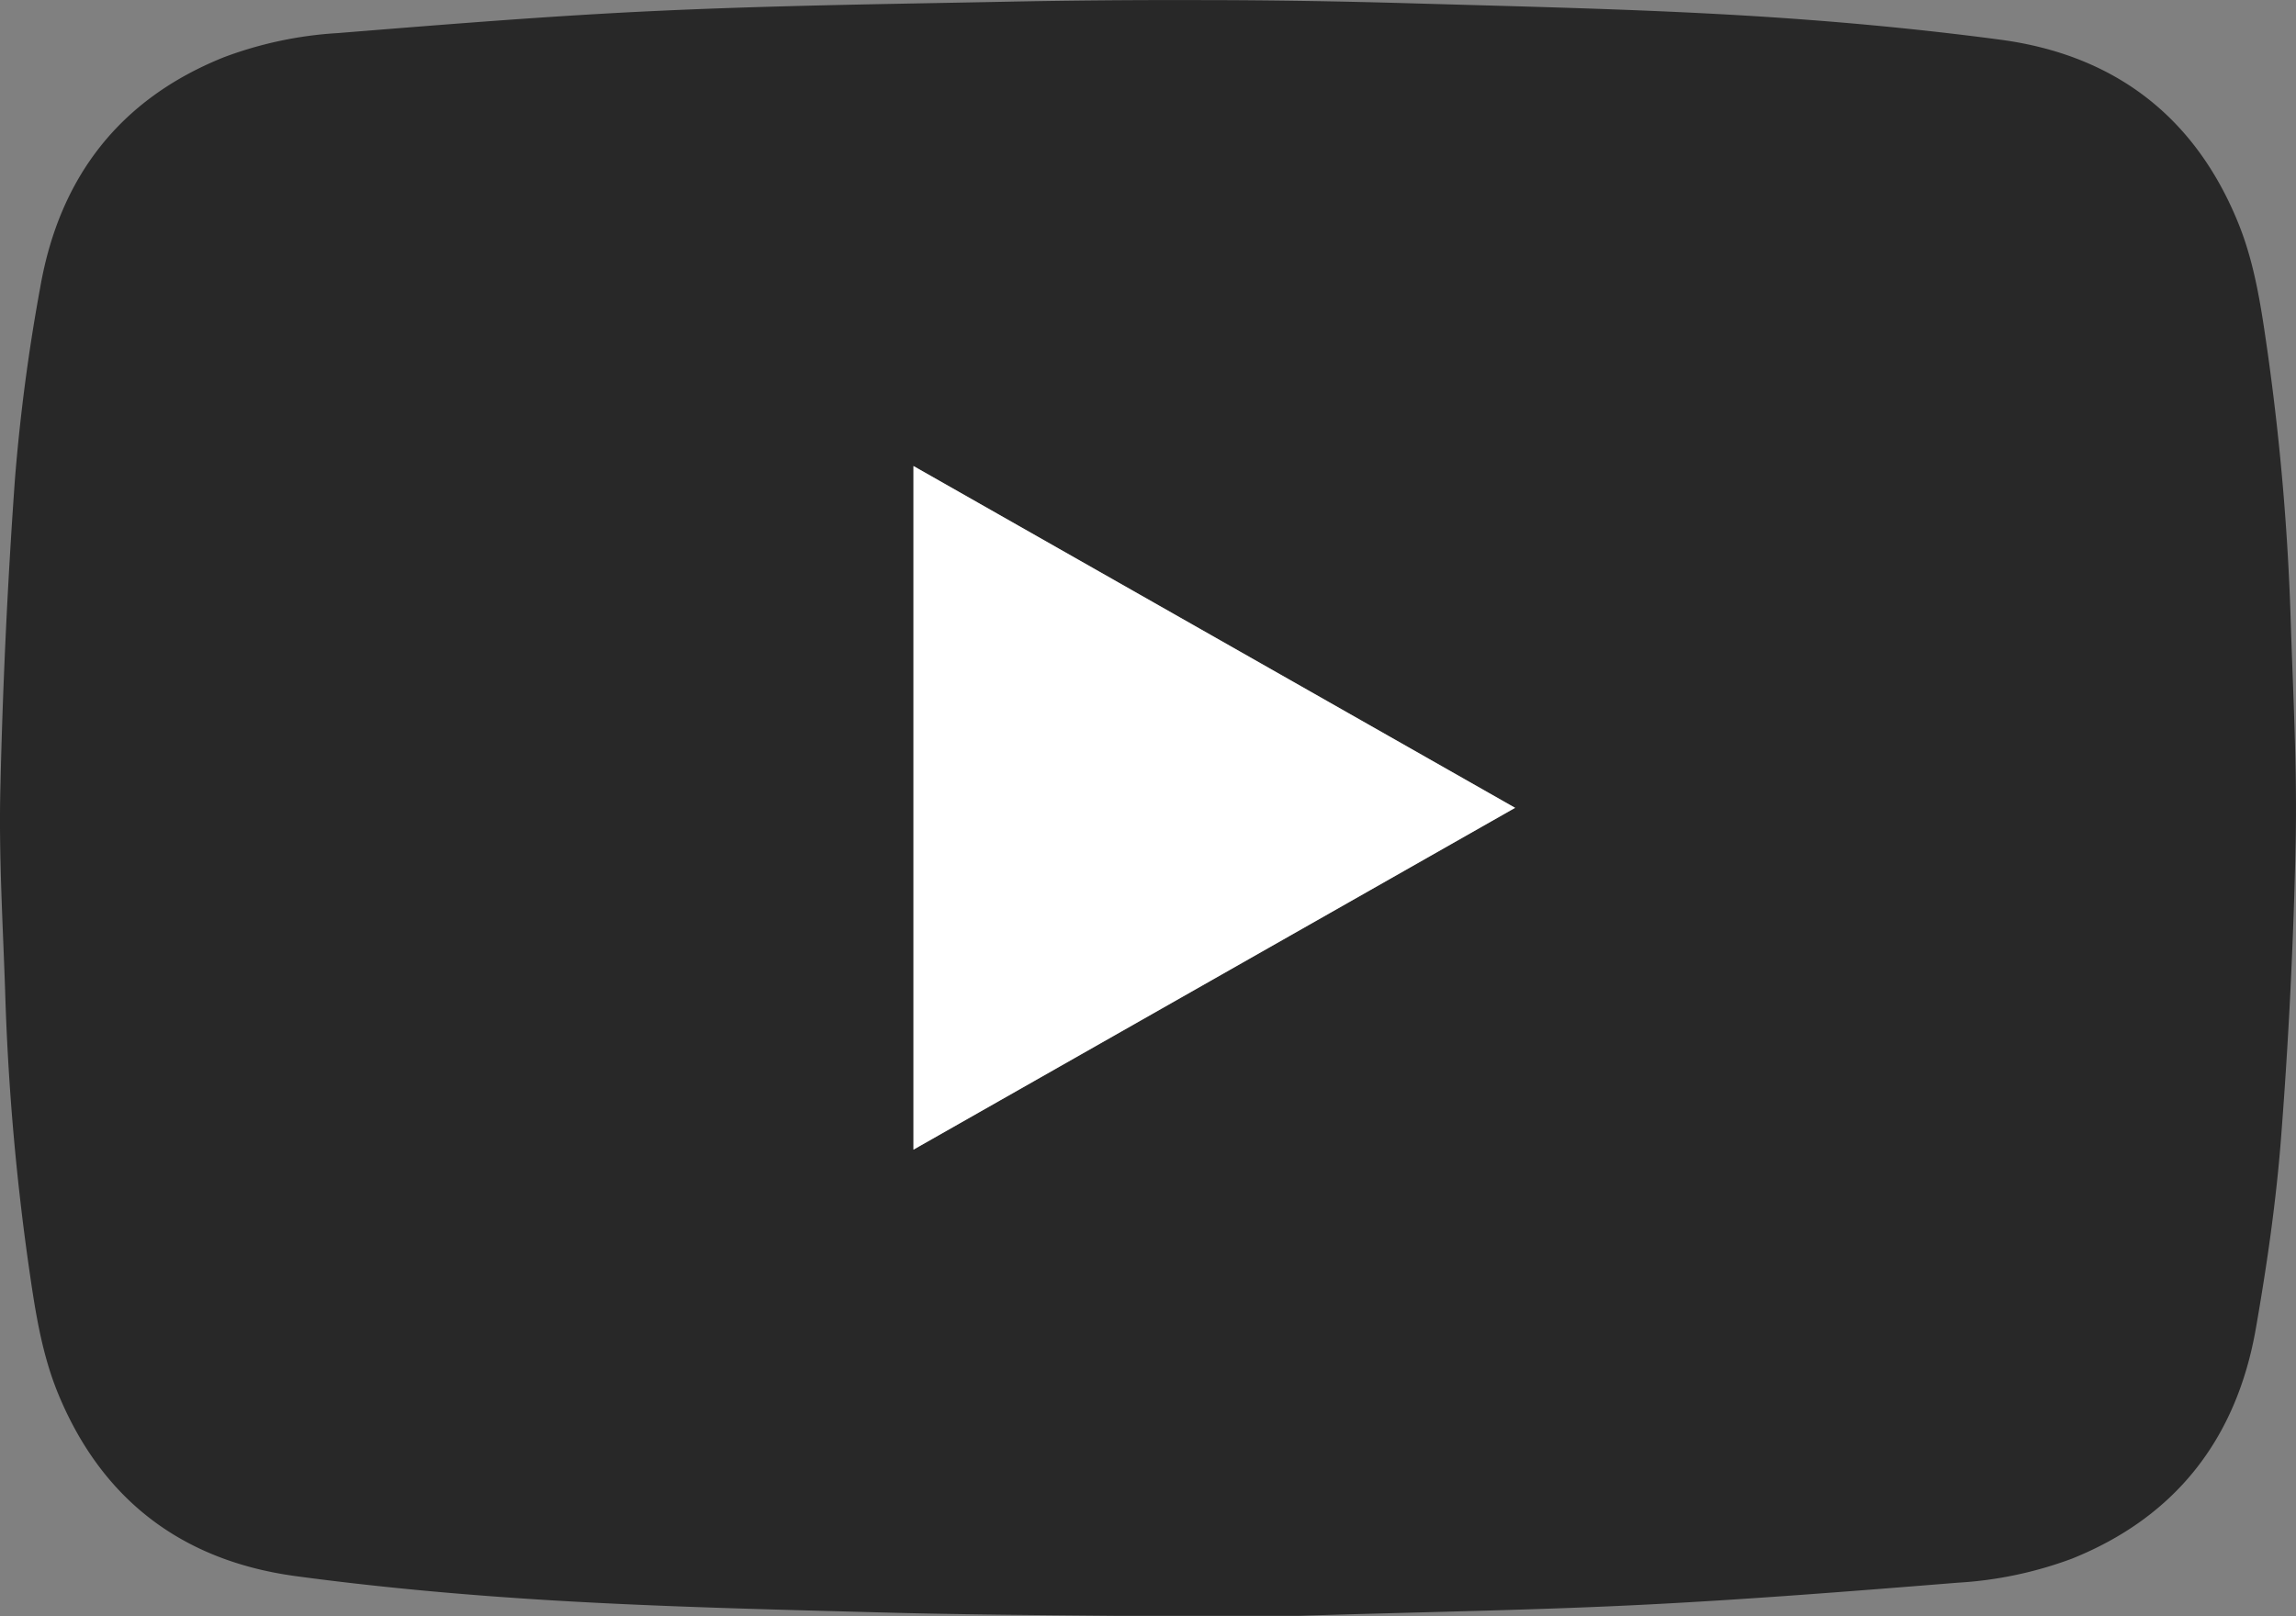
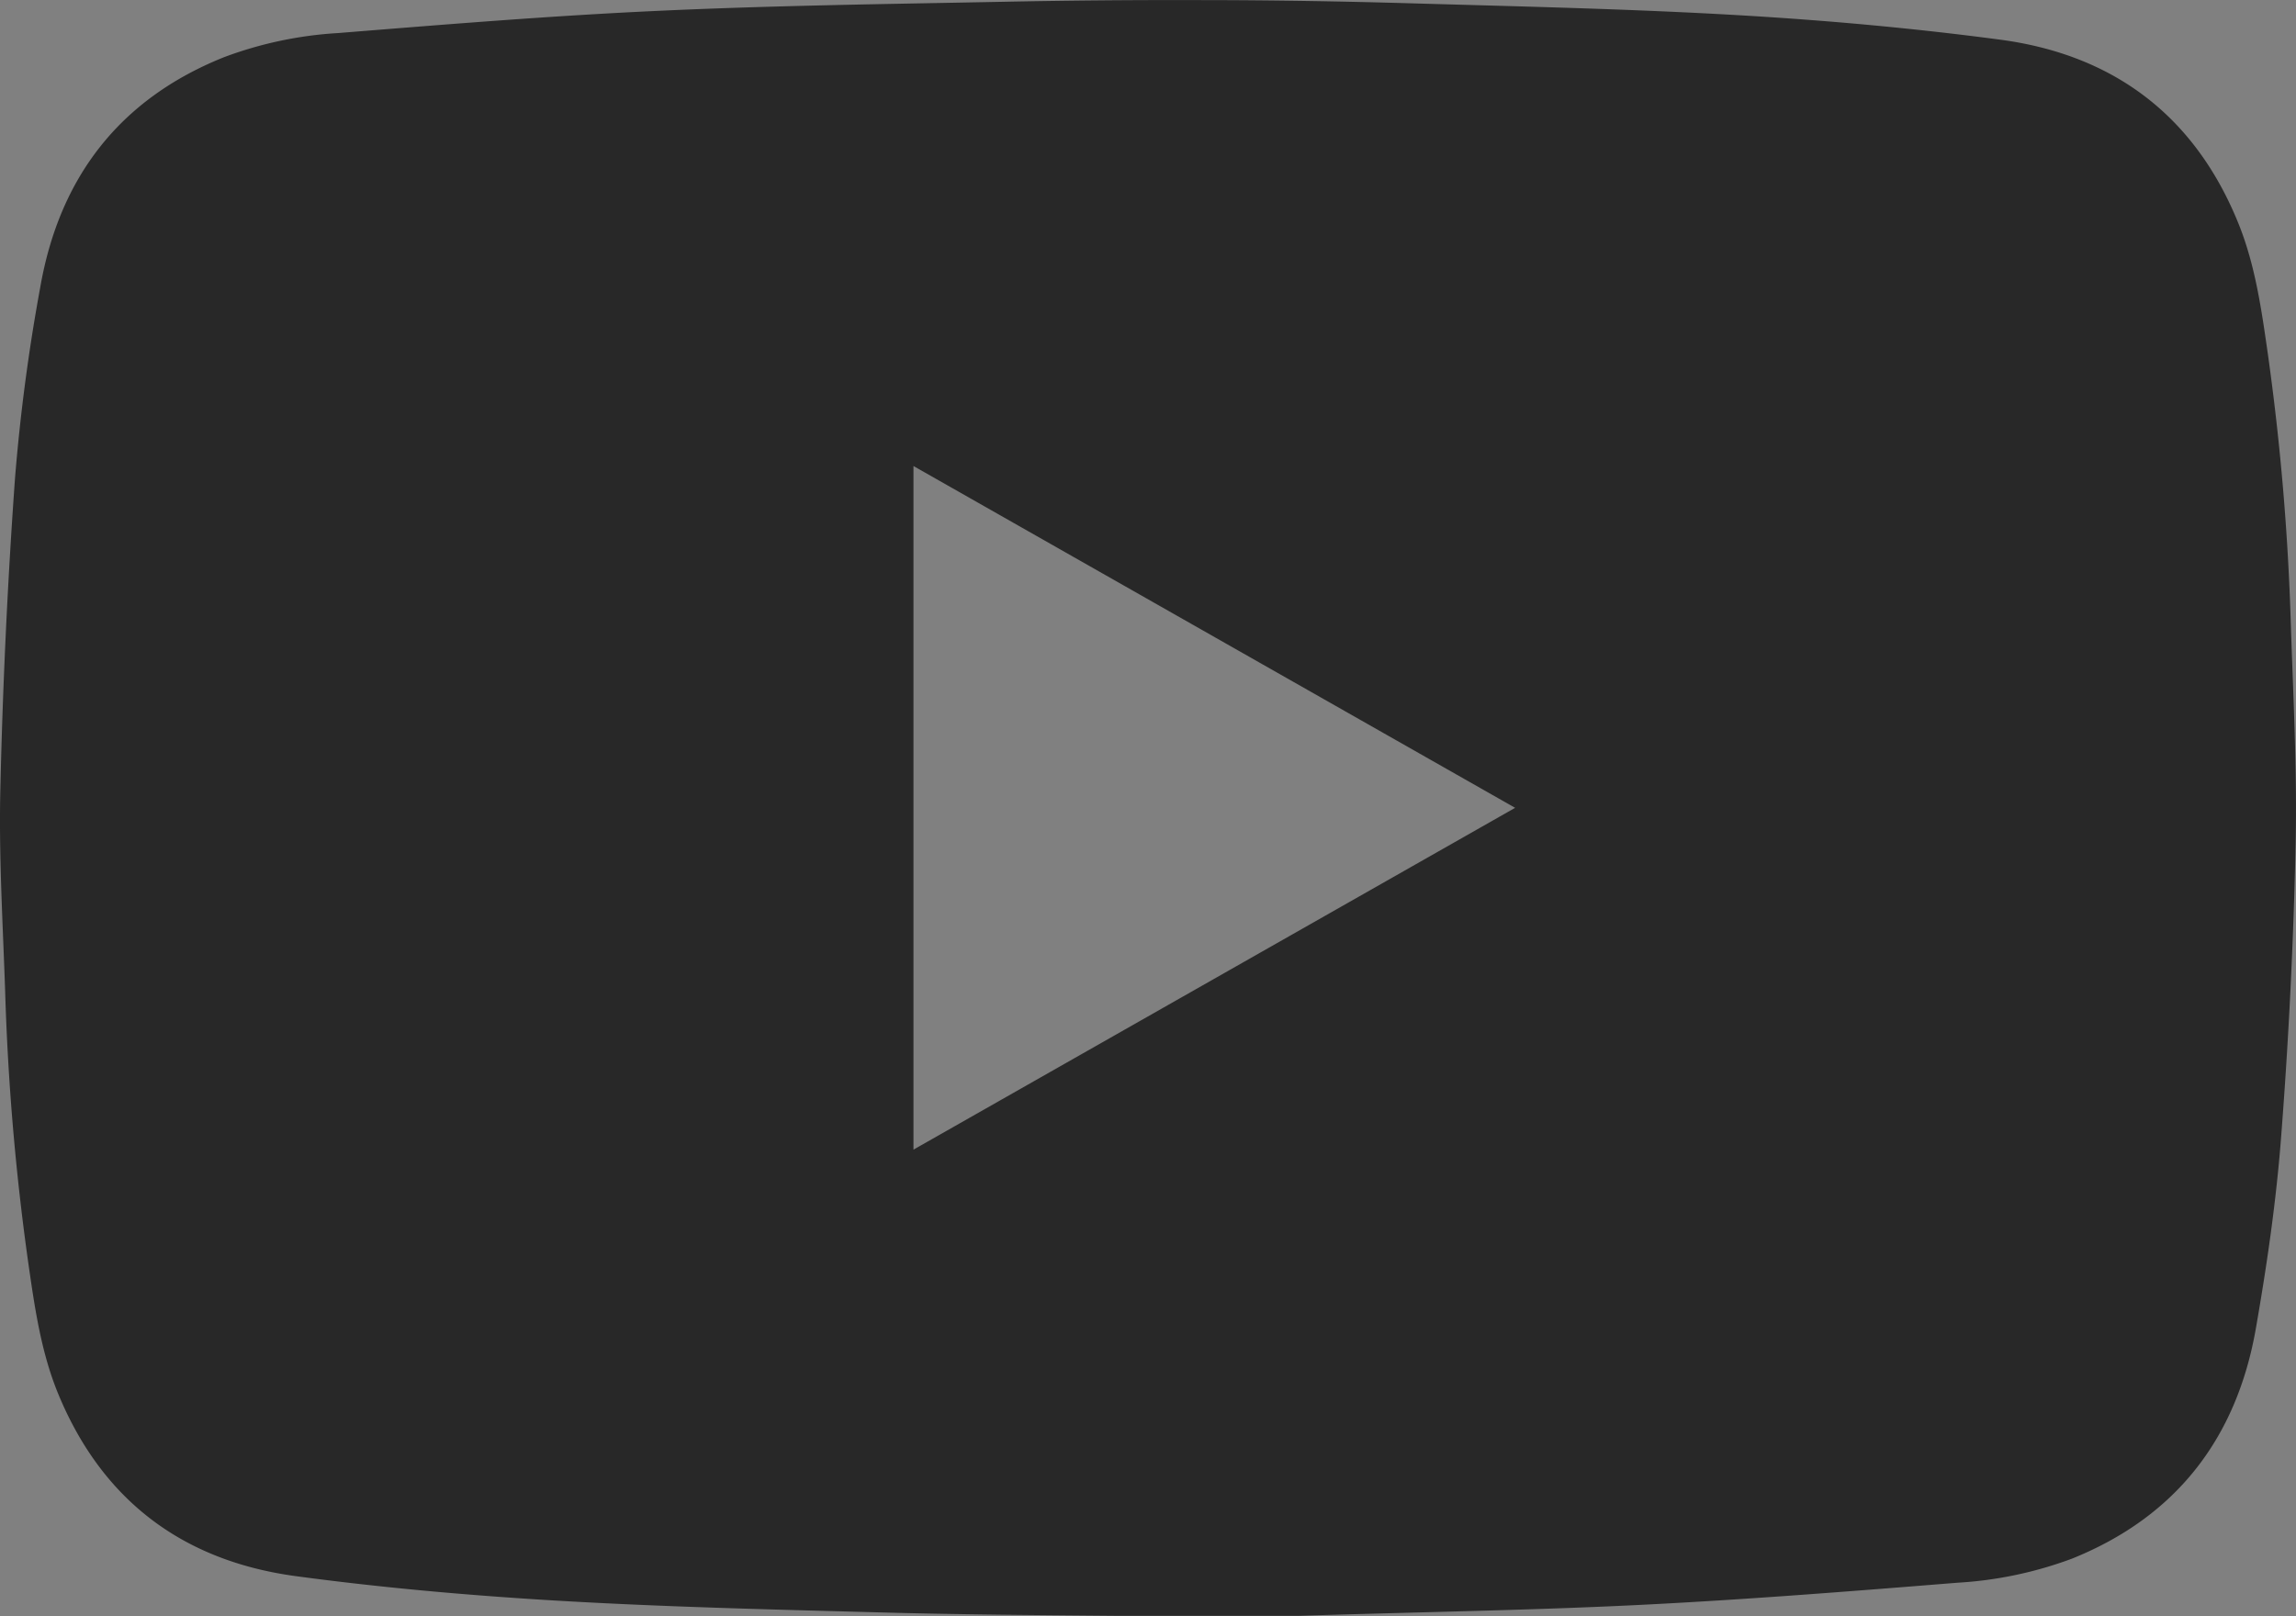
<svg xmlns="http://www.w3.org/2000/svg" id="Layer_2" data-name="Layer 2" viewBox="0 0 252.78 177.96">
  <rect x="0" y="0" width="252.78" height="177.96" fill="#808080" stroke="none" />
  <title>youtube-black</title>
  <path d="M144.72,217.11c-5.15,0-12.34,0-19.53,0-9-.08-17.93-.14-26.89-.39-11.81-.32-23.62-.6-35.41-1.3-9.56-.57-19.12-1.42-28.6-2.7C21.84,211,13,204.28,8.2,192.52c-1.89-4.66-2.57-9.65-3.28-14.59a272.51,272.51,0,0,1-2.5-29.5c-.25-7.47-.71-15-.53-22.42q.39-17.08,1.61-34.14A208.44,208.44,0,0,1,6.29,70.76C8.4,58.72,15,50.08,26.51,45.47a42.83,42.83,0,0,1,12.57-2.66c11.69-.94,23.39-1.9,35.1-2.44,12.62-.59,25.26-.75,37.9-1q10.85-.22,21.69-.19c8.1,0,16.2.14,24.29.38,11.89.34,23.79.61,35.66,1.31,9.47.56,18.95,1.42,28.35,2.67,12.5,1.66,21.43,8.41,26.21,20.21,1.89,4.66,2.57,9.65,3.28,14.6a272.08,272.08,0,0,1,2.5,29.5c.26,8,.7,16.1.53,24.15q-.34,16.15-1.59,32.28c-.54,7.11-1.57,14.21-2.8,21.24-2.11,12-8.74,20.67-20.23,25.29a43.13,43.13,0,0,1-12.58,2.65c-11.68.94-23.38,1.87-35.09,2.45S158.61,216.68,144.72,217.11Zm-42.3-51.34,66.24-37.64L102.42,90.49Z" transform="translate(-1.85 -39.17)" fill="#282828" />
-   <path d="M102.42,165.77V90.49l66.24,37.64Z" transform="translate(-1.85 -39.17)" fill="#fff" />
</svg>